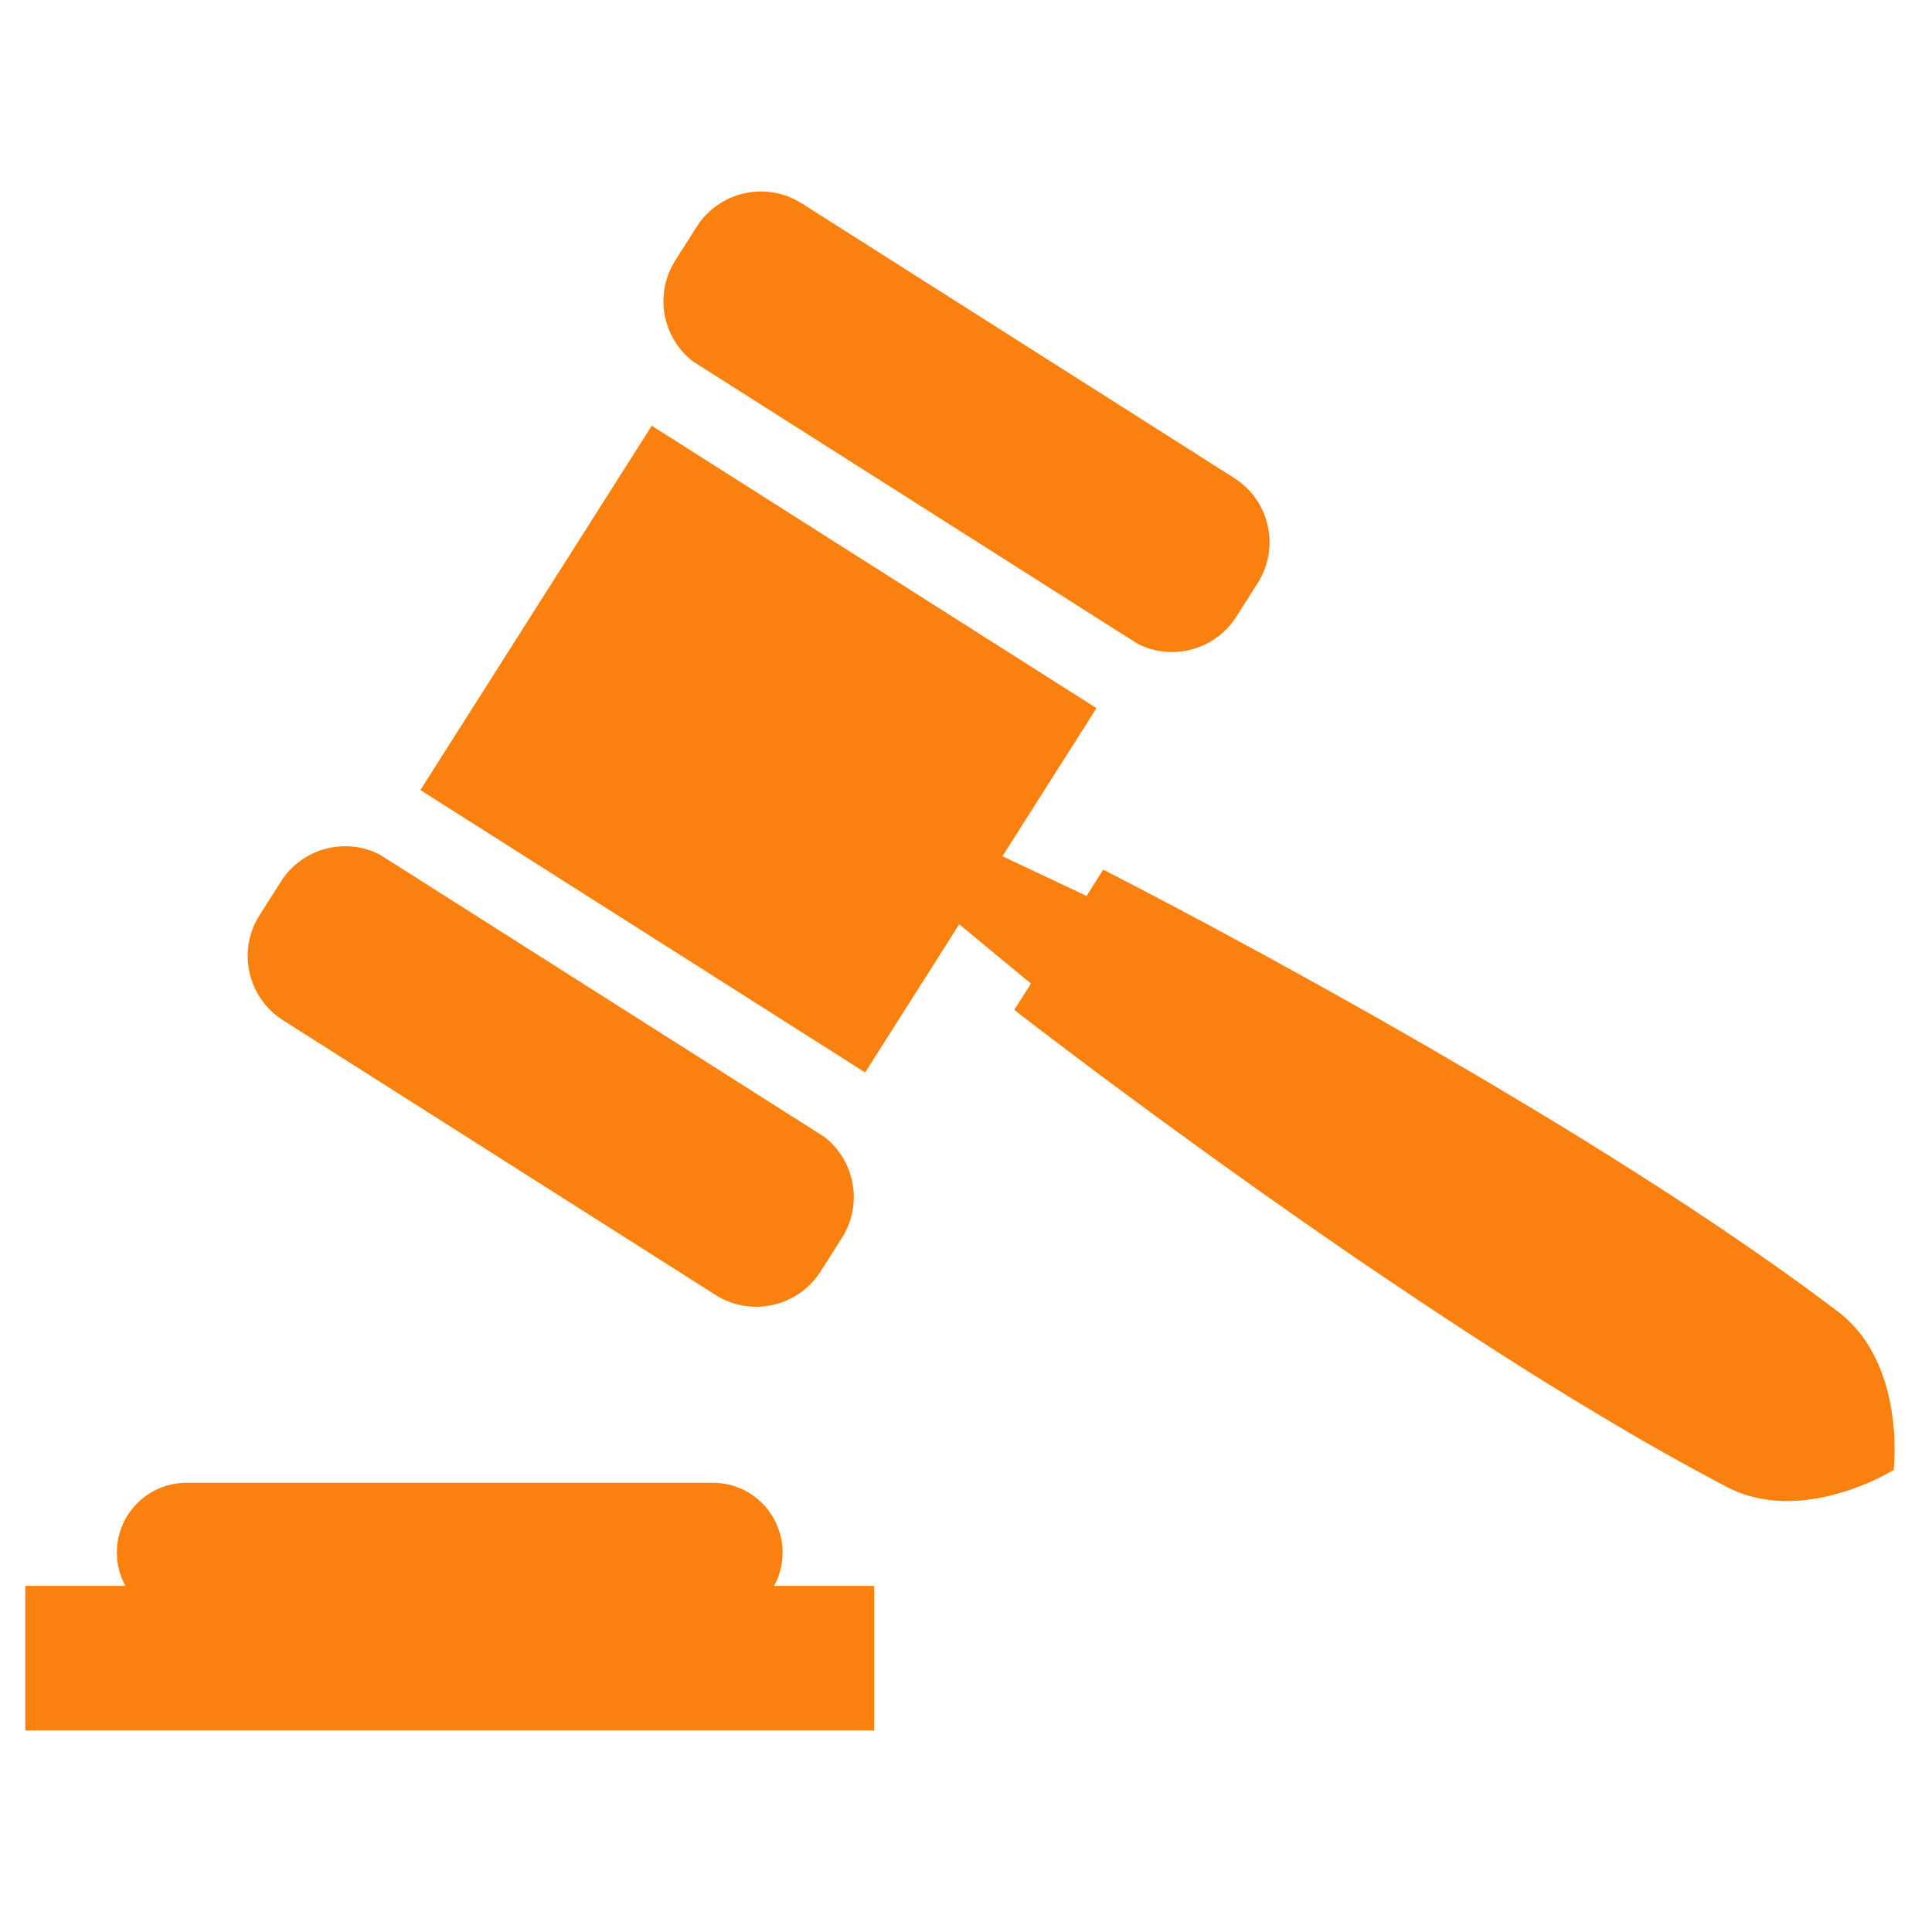
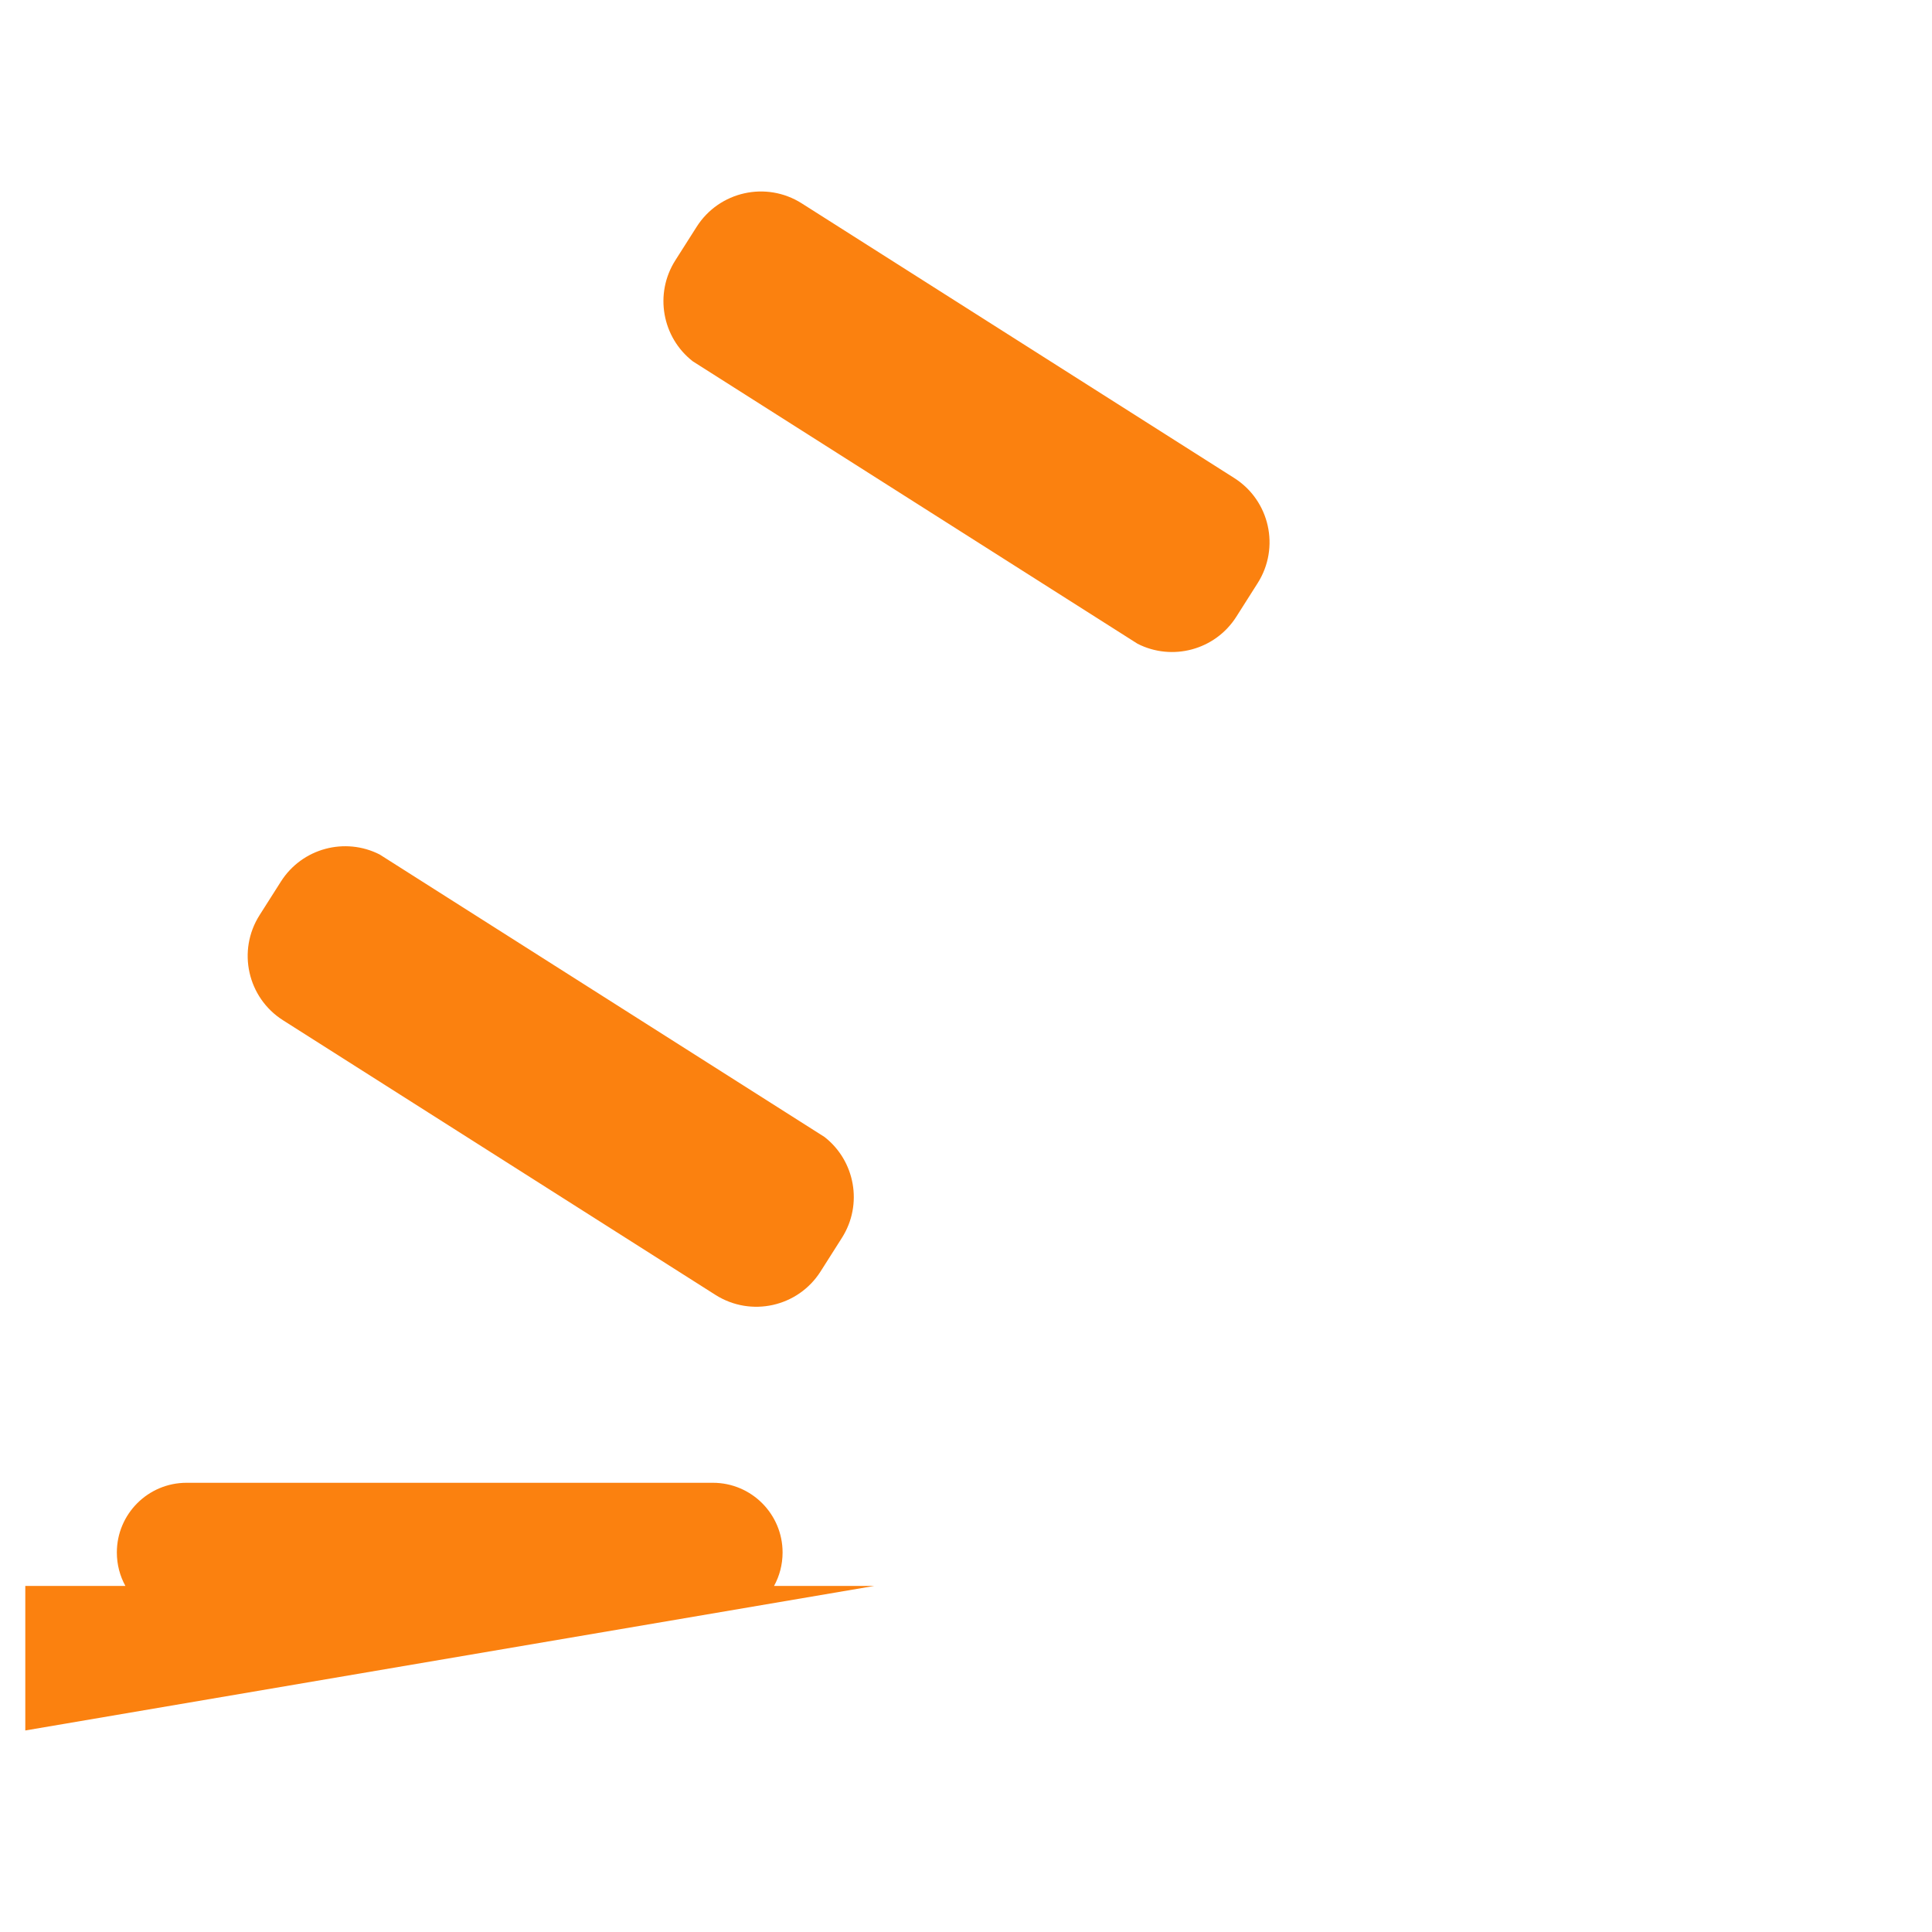
<svg xmlns="http://www.w3.org/2000/svg" width="256px" height="256px" viewBox="0 0 256 256" version="1.1">
  <g id="surface1">
-     <rect x="0" y="0" width="256" height="256" style="fill:rgb(100%,100%,100%);fill-opacity:1;stroke:none;" />
-     <path style="fill-rule:nonzero;fill:rgb(98.431%,50.588%,5.882%);fill-opacity:1;stroke-width:0.005;stroke-linecap:butt;stroke-linejoin:miter;stroke:rgb(0%,0%,0%);stroke-opacity:1;stroke-miterlimit:4;" d="M 199.49 402.144 C 199.49 392.007 191.272 383.782 181.136 383.782 L 42.478 383.782 C 32.334 383.782 24.116 392.007 24.116 402.144 C 24.116 405.336 24.931 408.342 26.368 410.96 L -0.002 410.96 L -0.002 449.028 L 223.608 449.028 L 223.608 410.96 L 197.238 410.96 C 198.675 408.342 199.49 405.336 199.49 402.144 Z M 199.49 402.144 " transform="matrix(0.503,0,0,0.503,3.353,3.435)" />
+     <path style="fill-rule:nonzero;fill:rgb(98.431%,50.588%,5.882%);fill-opacity:1;stroke-width:0.005;stroke-linecap:butt;stroke-linejoin:miter;stroke:rgb(0%,0%,0%);stroke-opacity:1;stroke-miterlimit:4;" d="M 199.49 402.144 C 199.49 392.007 191.272 383.782 181.136 383.782 L 42.478 383.782 C 32.334 383.782 24.116 392.007 24.116 402.144 C 24.116 405.336 24.931 408.342 26.368 410.96 L -0.002 410.96 L -0.002 449.028 L 223.608 410.96 L 197.238 410.96 C 198.675 408.342 199.49 405.336 199.49 402.144 Z M 199.49 402.144 " transform="matrix(0.503,0,0,0.503,3.353,3.435)" />
    <path style="fill-rule:nonzero;fill:rgb(98.431%,50.588%,5.882%);fill-opacity:1;stroke-width:0.005;stroke-linecap:butt;stroke-linejoin:miter;stroke:rgb(0%,0%,0%);stroke-opacity:1;stroke-miterlimit:4;" d="M 175.901 88.225 L 293.058 162.622 C 302.17 167.26 313.487 164.3 319.079 155.492 L 324.695 146.645 C 330.637 137.285 327.872 124.888 318.512 118.954 L 204.594 46.607 C 195.242 40.665 182.845 43.438 176.903 52.79 L 171.28 61.637 C 165.695 70.446 167.823 81.949 175.901 88.225 Z M 175.901 88.225 " transform="matrix(0.503,0,0,0.503,3.325,3.503)" />
-     <path style="fill-rule:nonzero;fill:rgb(98.431%,50.588%,5.882%);fill-opacity:1;stroke-width:0.005;stroke-linecap:butt;stroke-linejoin:miter;stroke:rgb(0%,0%,0%);stroke-opacity:1;stroke-miterlimit:4;" d="M 492.455 372.43 L 492.377 370.659 L 492.23 368.989 C 492.152 367.847 491.997 366.83 491.857 365.789 C 491.29 361.61 490.334 358.053 489.161 354.837 C 486.785 348.452 483.421 343.621 479.297 339.993 C 478.264 339.084 477.168 338.284 476.073 337.469 L 472.803 335.022 C 470.636 333.383 468.414 331.806 466.216 330.206 C 464.026 328.606 461.797 327.037 459.575 325.484 C 457.354 323.907 455.132 322.353 452.88 320.831 C 448.413 317.739 443.9 314.726 439.372 311.727 L 432.56 307.261 L 425.709 302.857 C 421.134 299.944 416.543 297.047 411.929 294.188 C 407.315 291.322 402.686 288.487 398.033 285.691 L 384.052 277.333 L 369.977 269.107 L 355.833 261.013 L 341.61 253.028 L 327.326 245.145 L 312.972 237.369 C 308.171 234.806 303.371 232.235 298.54 229.718 C 293.716 227.194 288.892 224.646 284.038 222.168 L 279.641 229.097 L 257.473 218.65 L 282.251 179.626 L 165.094 105.229 L 104.151 201.204 L 221.308 275.601 L 246.094 236.569 L 264.976 252.197 L 260.58 259.126 C 264.883 262.466 269.233 265.744 273.575 269.037 C 277.909 272.338 282.275 275.585 286.64 278.84 L 299.775 288.526 L 312.987 298.103 L 326.262 307.58 L 339.606 316.939 L 353.029 326.183 L 366.544 335.278 C 371.057 338.3 375.593 341.283 380.145 344.242 C 384.697 347.209 389.272 350.122 393.854 353.035 L 400.752 357.354 L 407.688 361.626 C 412.333 364.438 416.978 367.249 421.678 369.983 C 424.008 371.366 426.361 372.718 428.73 374.061 C 431.084 375.405 433.445 376.757 435.838 378.062 C 438.215 379.367 440.584 380.703 442.992 381.969 L 446.596 383.895 C 447.8 384.532 448.988 385.184 450.254 385.728 C 455.287 387.926 461.098 388.913 467.886 388.346 C 471.296 388.035 474.916 387.39 478.939 386.124 C 479.941 385.814 480.928 385.518 482 385.107 L 483.577 384.524 L 485.216 383.841 C 487.398 382.932 489.736 381.782 492.268 380.322 C 492.509 377.401 492.564 374.799 492.455 372.43 Z M 492.455 372.43 " transform="matrix(0.503,0,0,0.503,3.318,3.479)" />
    <path style="fill-rule:nonzero;fill:rgb(98.431%,50.588%,5.882%);fill-opacity:1;stroke-width:0.005;stroke-linecap:butt;stroke-linejoin:miter;stroke:rgb(0%,0%,0%);stroke-opacity:1;stroke-miterlimit:4;" d="M 67.898 261.875 L 181.816 334.221 C 191.176 340.155 203.573 337.39 209.507 328.038 L 215.131 319.183 C 220.723 310.375 218.587 298.871 210.517 292.603 L 93.36 218.206 C 84.249 213.569 72.931 216.528 67.339 225.336 L 61.715 234.184 C 55.773 243.543 58.546 255.94 67.898 261.875 Z M 67.898 261.875 " transform="matrix(0.503,0,0,0.503,3.35,3.468)" />
  </g>
</svg>